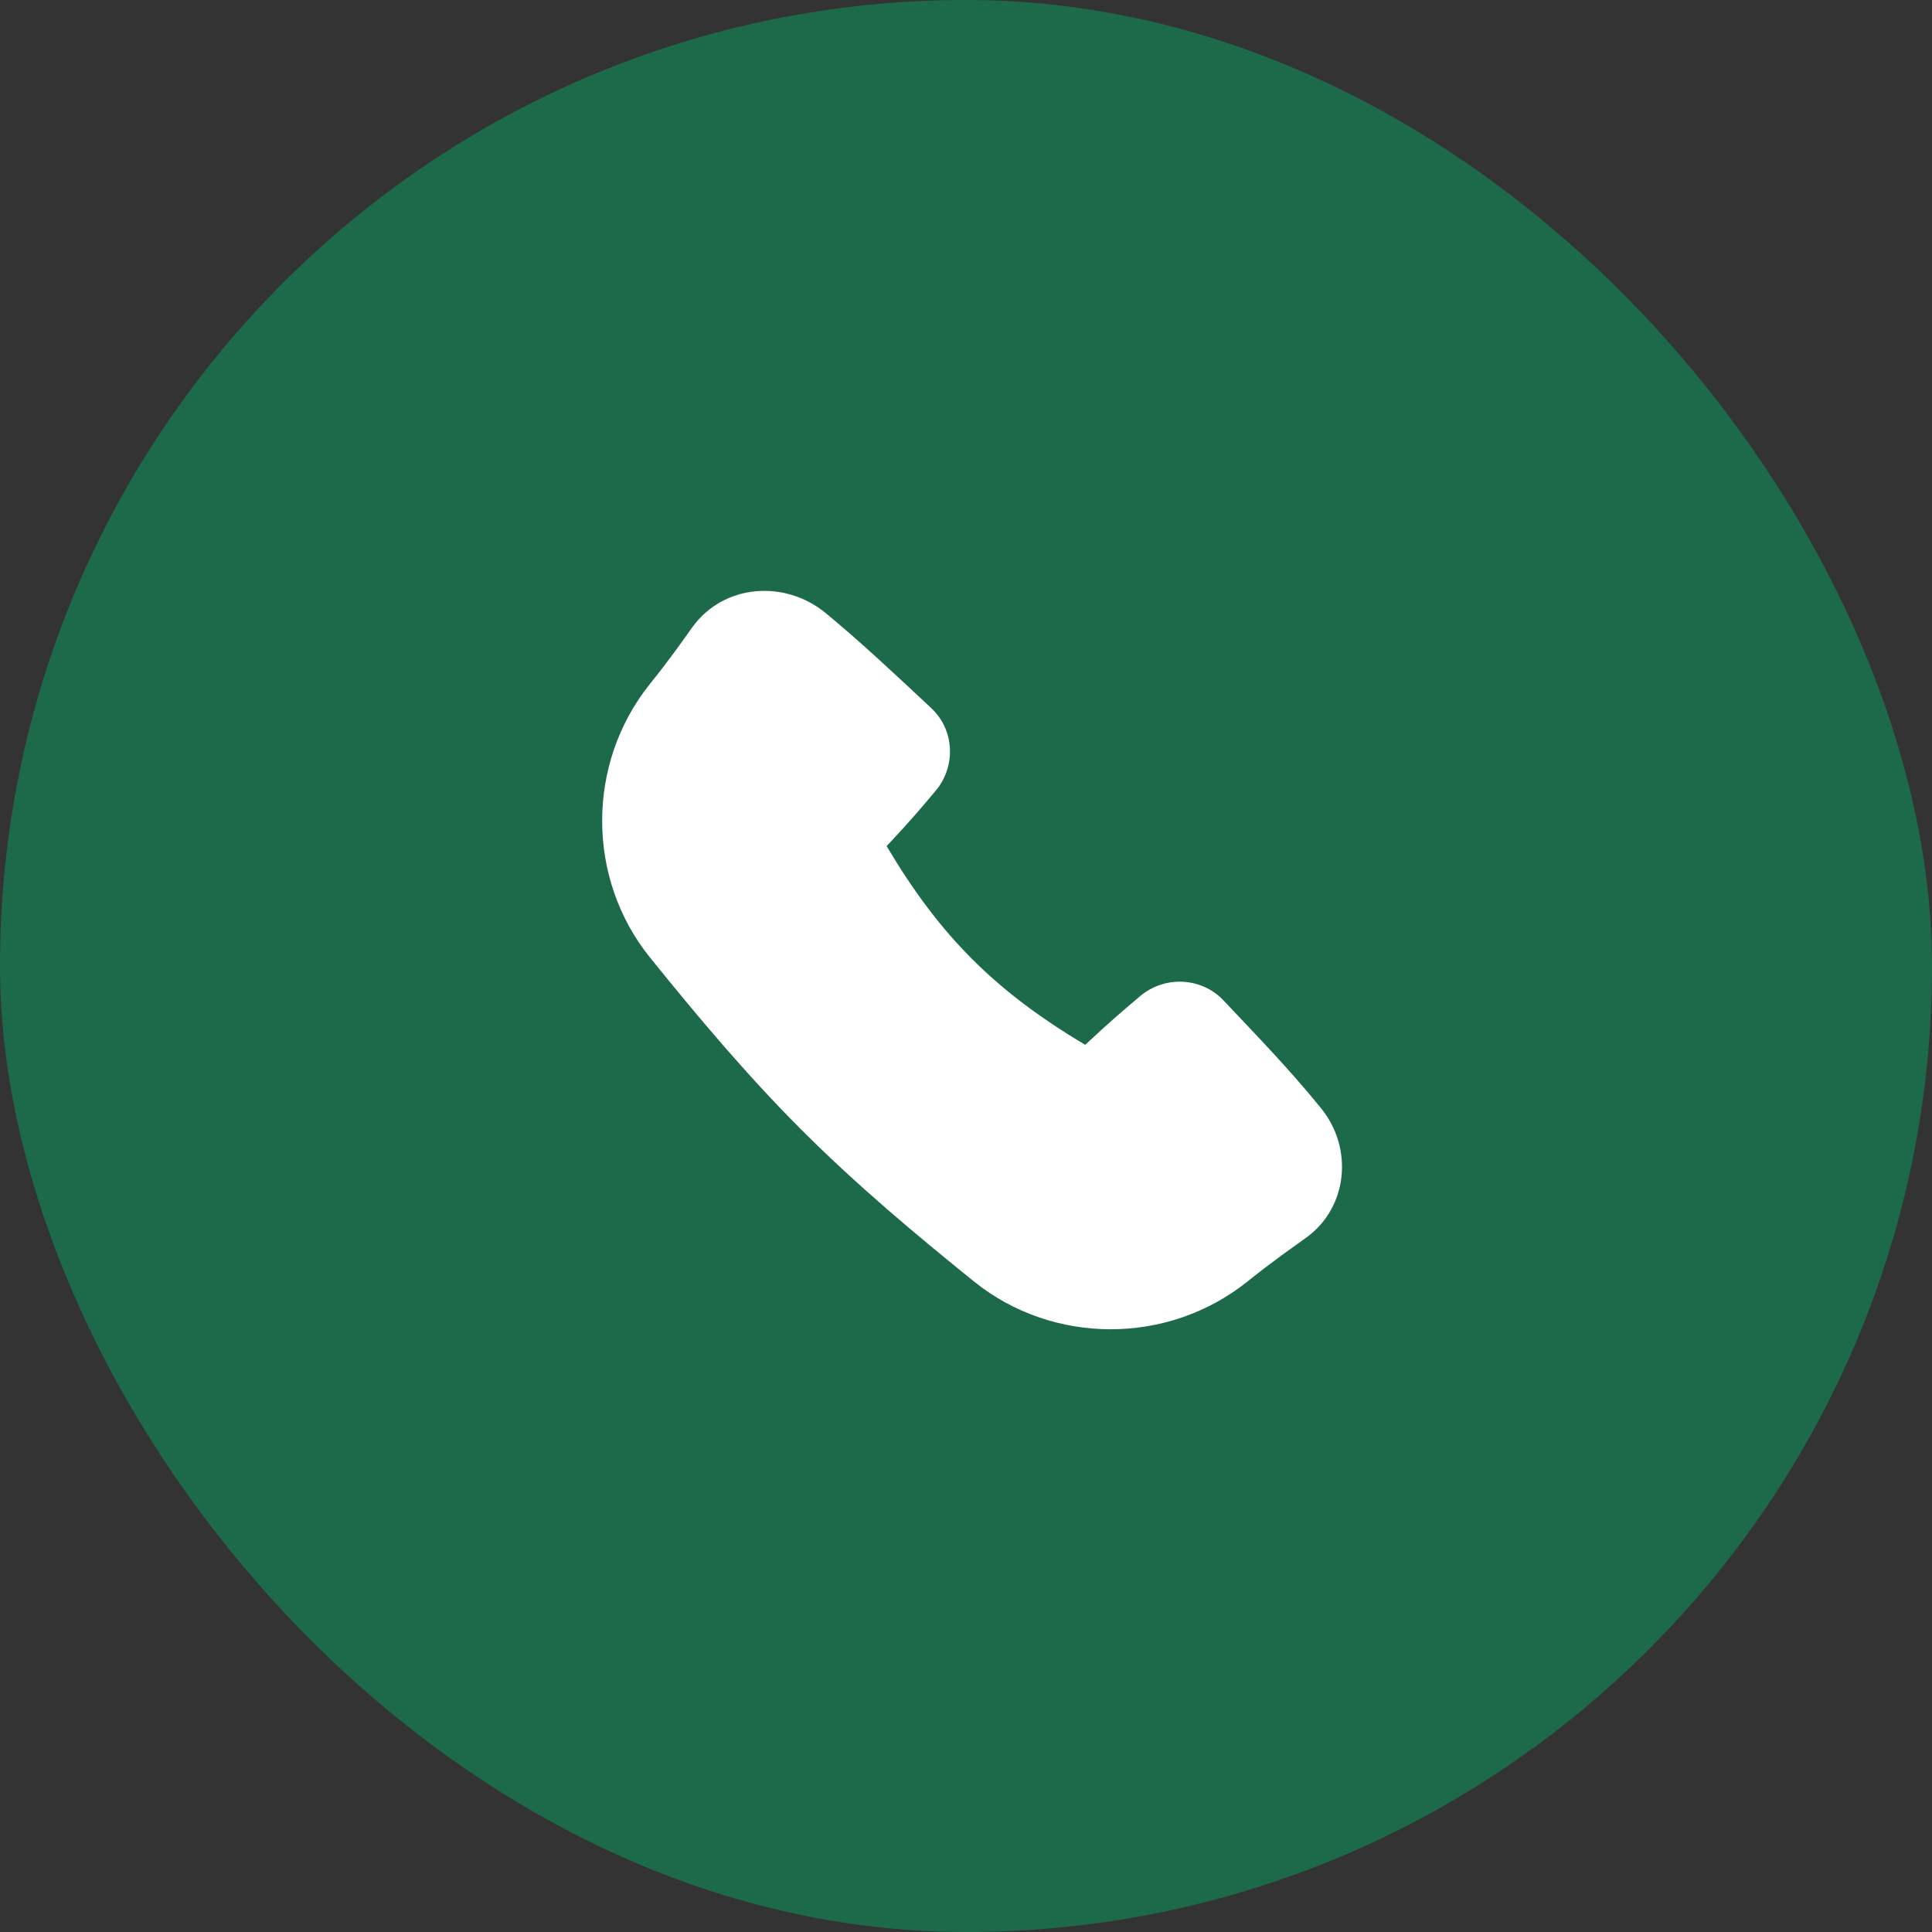
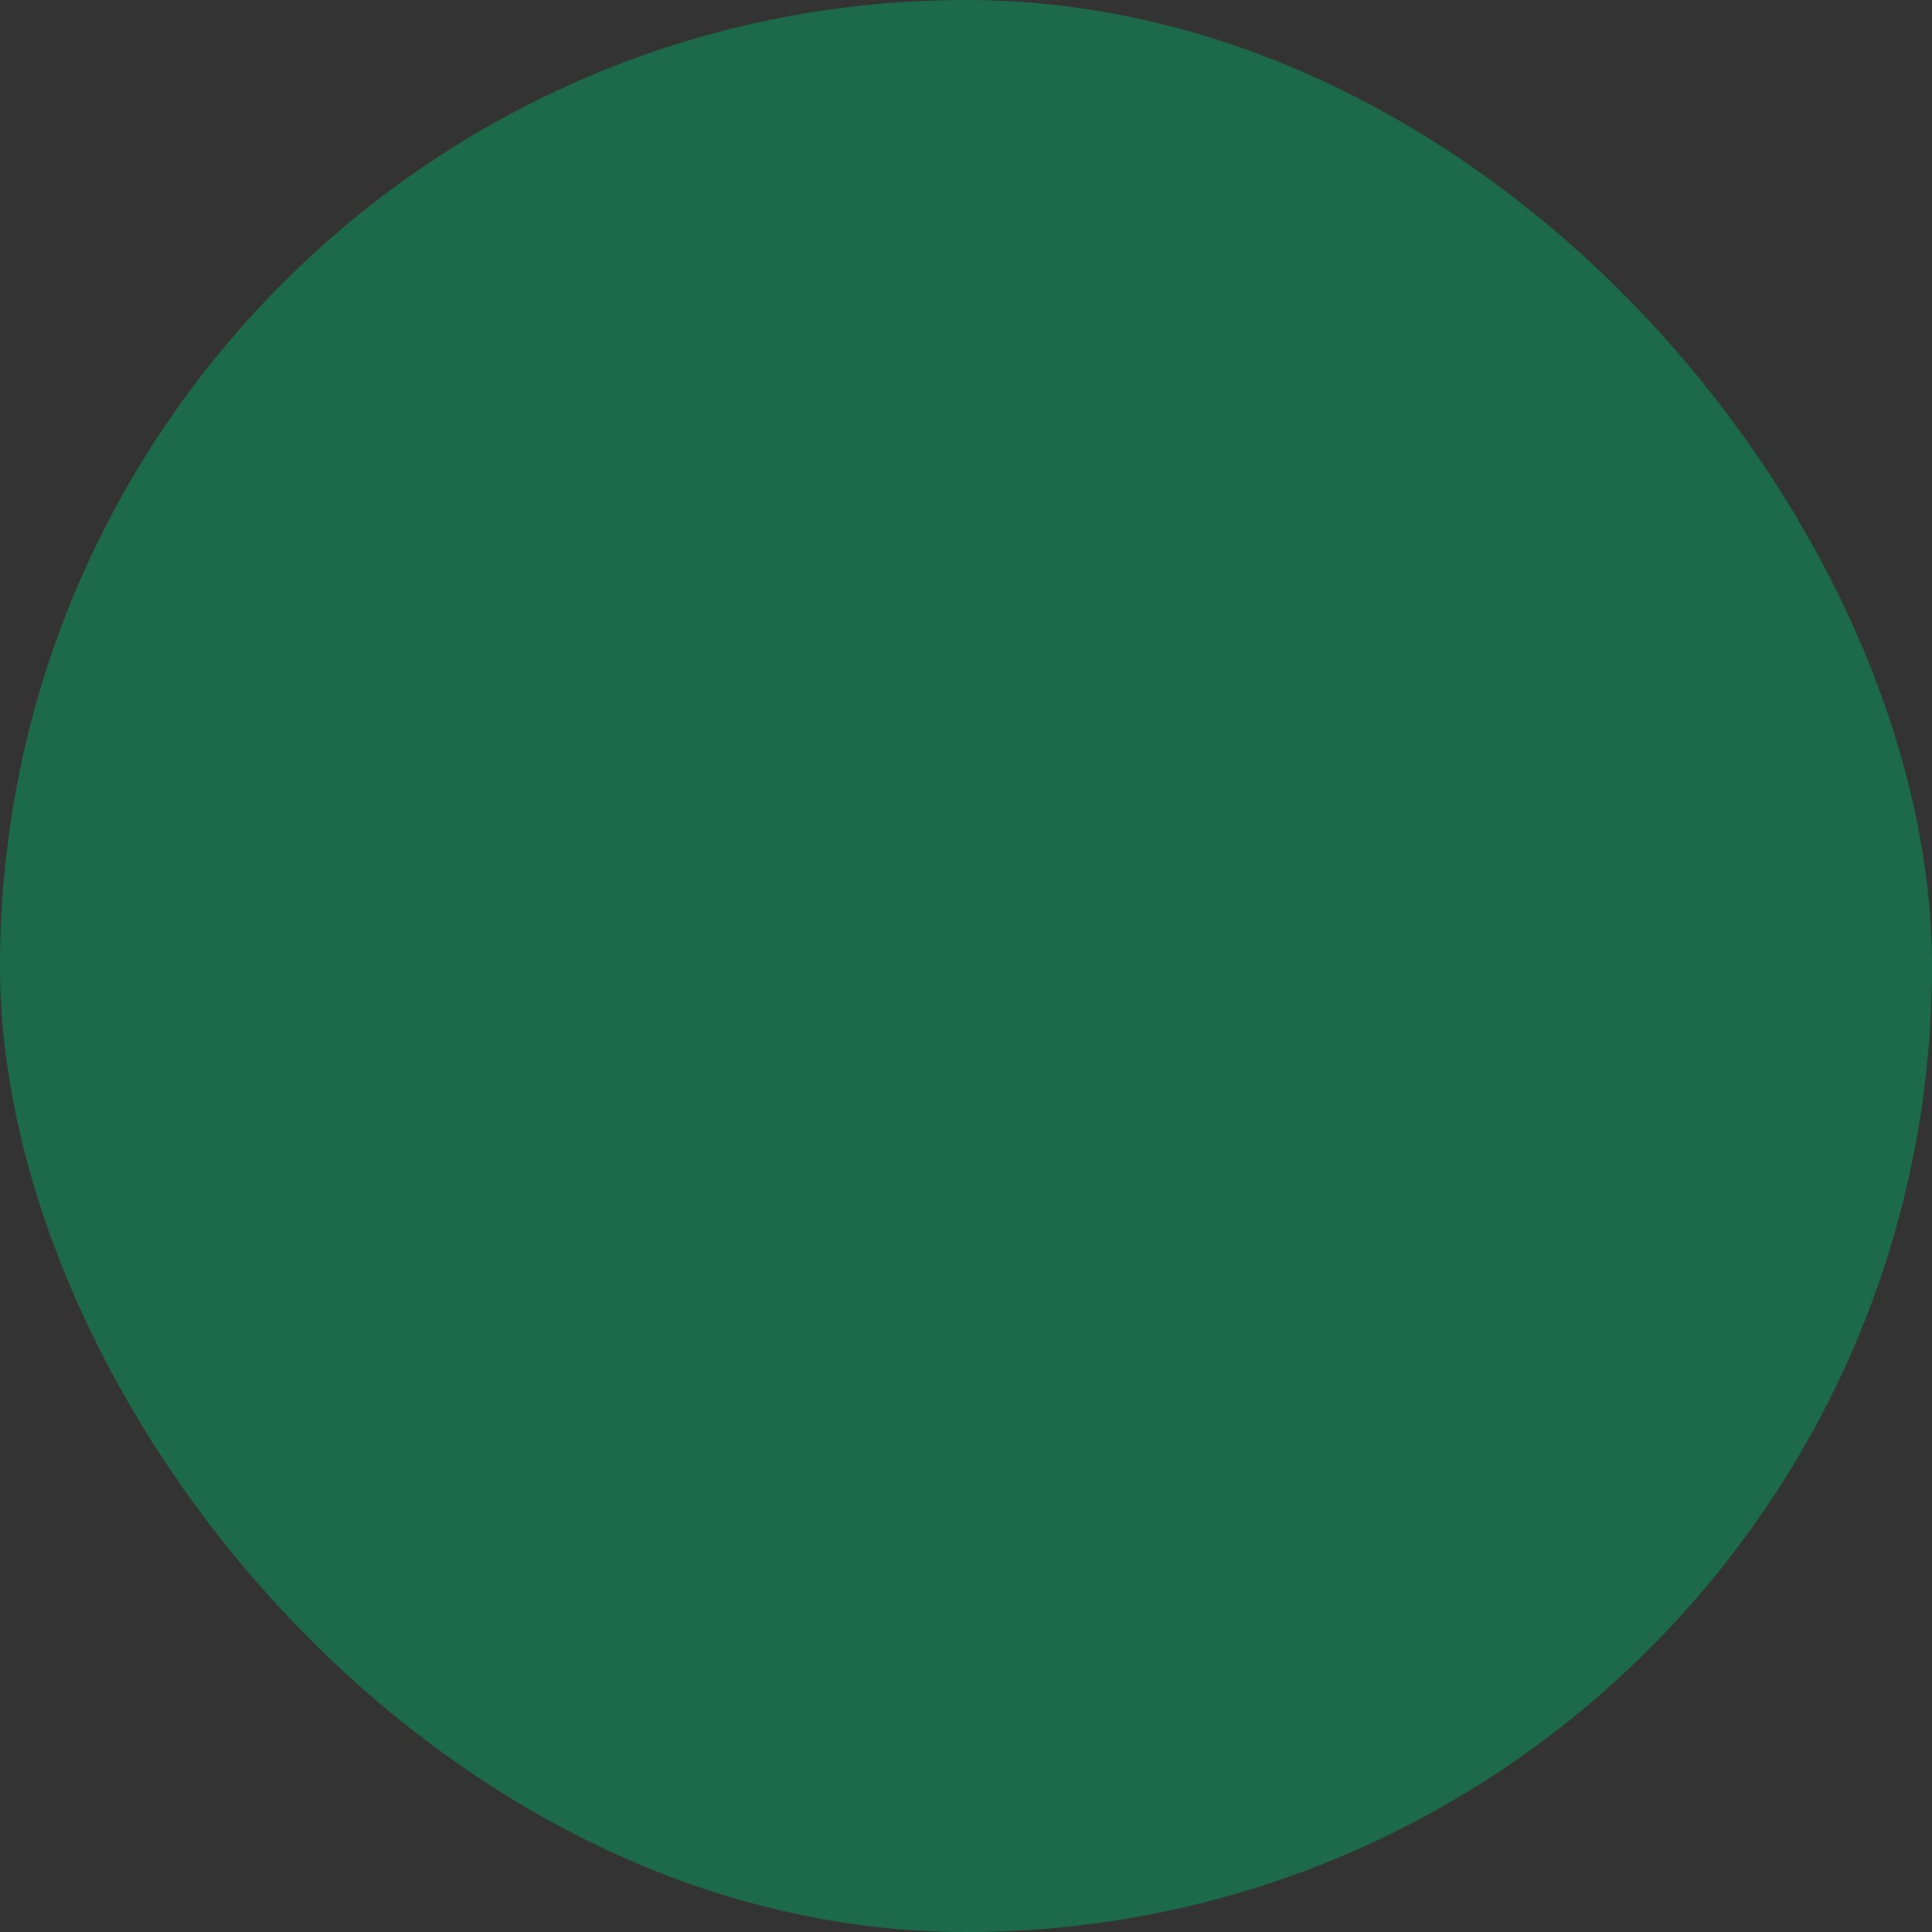
<svg xmlns="http://www.w3.org/2000/svg" width="24" height="24" viewBox="0 0 24 24" fill="none">
  <rect x="0" y="0" width="24" height="24" fill="#333333" stroke="none" />
  <rect width="24" height="24" rx="12" fill="#1D6A4B" />
  <g clip-path="url(#clip0_56_3014)">
    <path d="M10.26 7.618C9.75 7.197 8.989 7.254 8.601 7.791C8.476 7.965 8.34 8.164 8.07 8.501C7.283 9.486 7.283 10.913 8.074 11.894C8.659 12.619 9.272 13.35 9.957 14.036C10.642 14.721 11.374 15.334 12.098 15.918C13.08 16.71 14.506 16.71 15.492 15.923C15.847 15.639 16.047 15.505 16.227 15.374C16.744 14.999 16.814 14.267 16.413 13.77C16.035 13.302 15.606 12.858 15.196 12.425C14.921 12.136 14.464 12.118 14.16 12.377C13.971 12.538 13.822 12.66 13.481 12.979C12.354 12.309 11.671 11.618 11.014 10.511C11.335 10.169 11.457 10.02 11.619 9.828C11.878 9.525 11.86 9.069 11.569 8.797C11.144 8.4 10.711 7.991 10.26 7.618Z" fill="white" />
  </g>
  <defs>
    <clipPath id="clip0_56_3014">
-       <rect width="10" height="10" fill="white" transform="translate(7 7)" />
-     </clipPath>
+       </clipPath>
  </defs>
</svg>